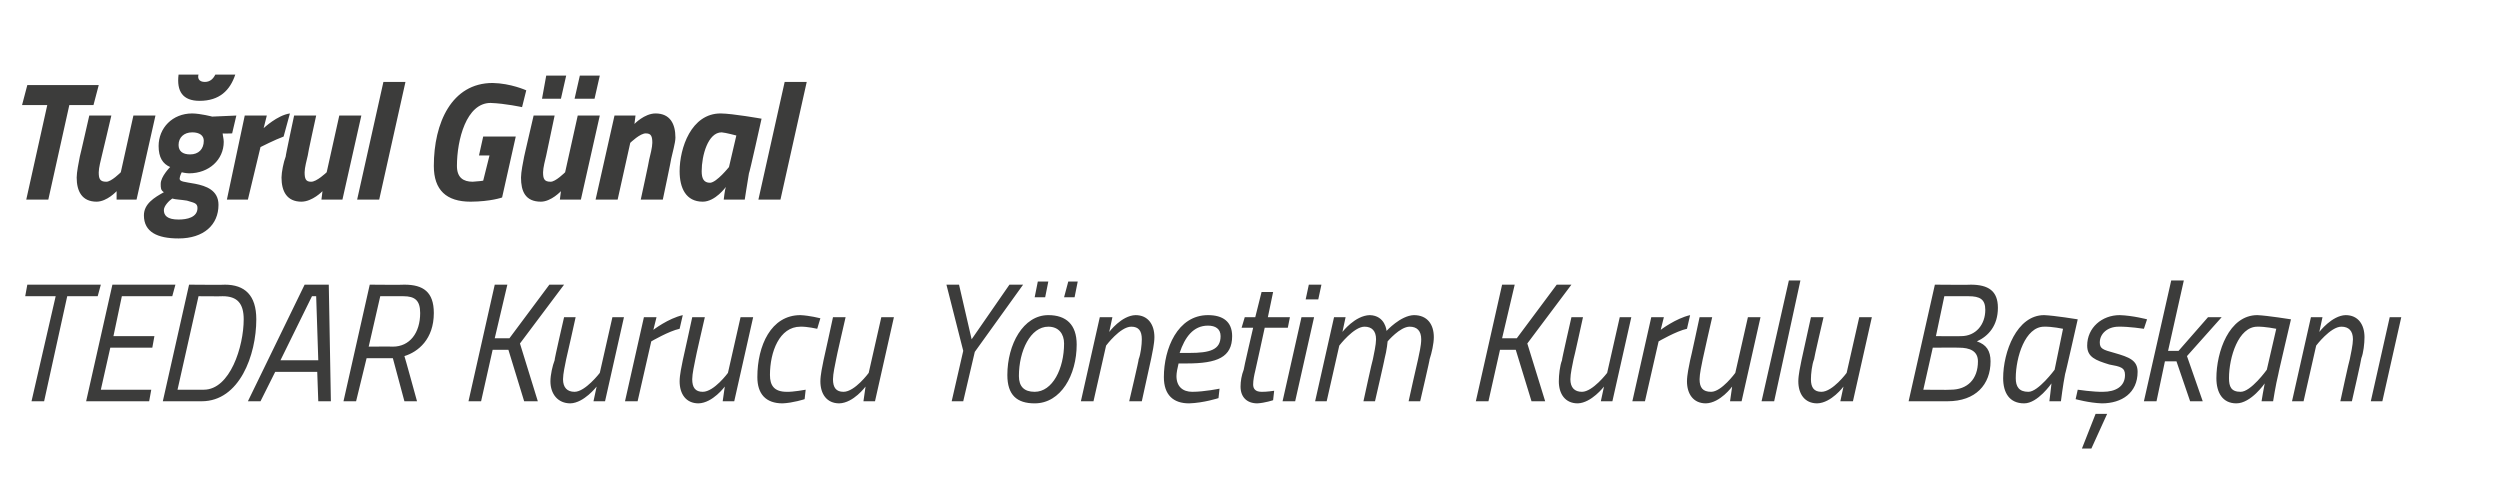
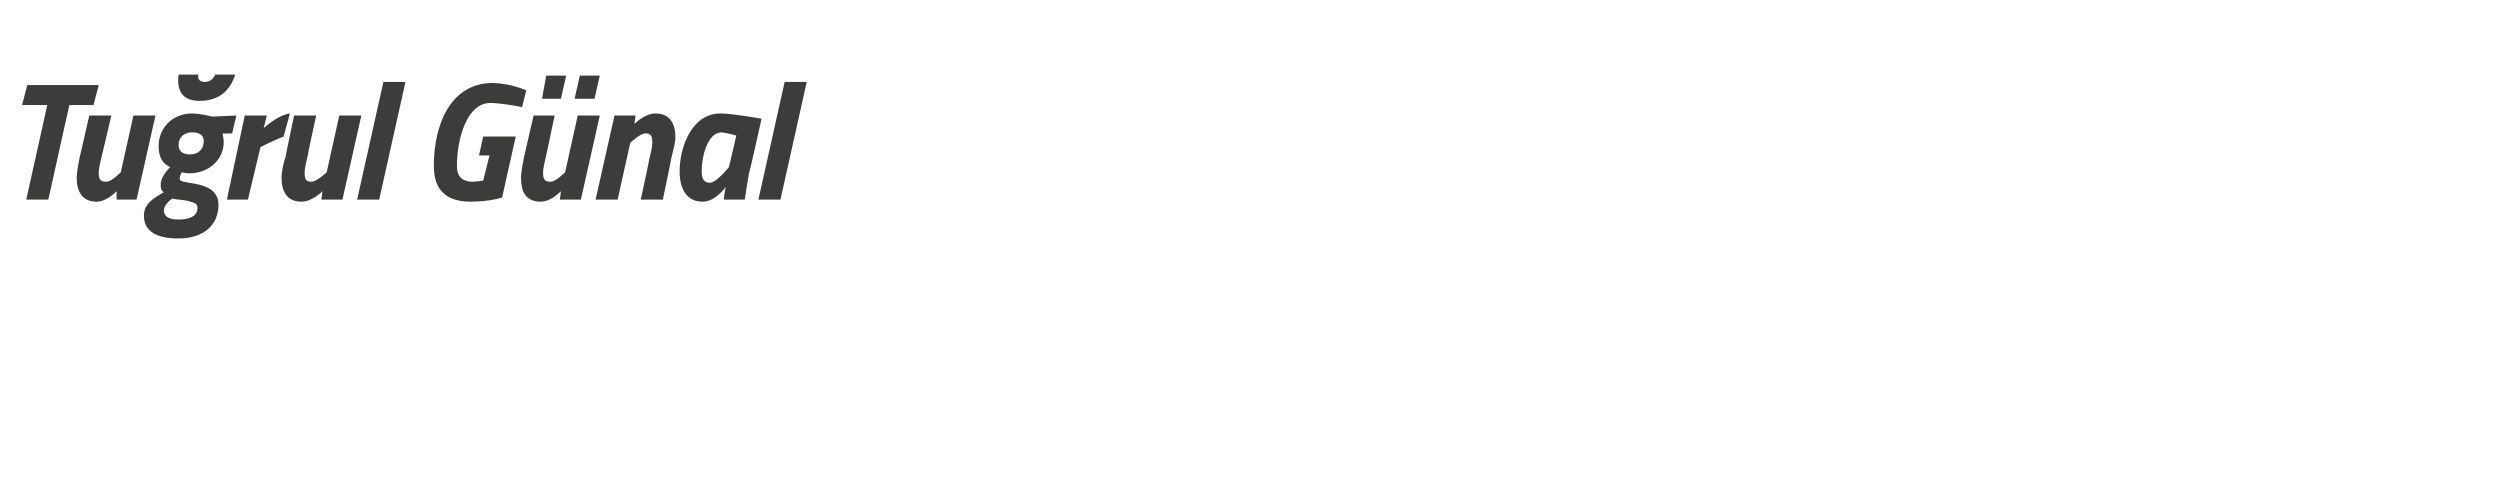
<svg xmlns="http://www.w3.org/2000/svg" version="1.1" width="238px" height="48px" viewBox="0 -7 238 48" style="top:-7px">
  <desc>Tu rul G nal TEDAR Kurucu Y netim Kurulu Ba kan</desc>
  <defs />
  <g id="Polygon381146">
-     <path d="M 2.6 20.1 L 9.6 20.1 L 9.3 21.2 L 6.4 21.2 L 4.2 31.2 L 3 31.2 L 5.3 21.2 L 2.4 21.2 L 2.6 20.1 Z M 10.7 20.1 L 16.7 20.1 L 16.4 21.2 L 11.6 21.2 L 10.8 25 L 14.7 25 L 14.5 26.1 L 10.5 26.1 L 9.6 30.1 L 14.4 30.1 L 14.2 31.2 L 8.2 31.2 L 10.7 20.1 Z M 15.5 31.2 L 18 20.1 C 18 20.1 21.43 20.13 21.4 20.1 C 23.3 20.1 24.4 21.1 24.4 23.4 C 24.4 26.8 22.8 31.2 19.2 31.2 C 19.21 31.2 15.5 31.2 15.5 31.2 Z M 21.2 21.2 C 21.2 21.22 18.9 21.2 18.9 21.2 L 16.9 30.1 C 16.9 30.1 19.38 30.11 19.4 30.1 C 21.9 30.1 23.2 26 23.2 23.4 C 23.2 21.9 22.6 21.2 21.2 21.2 Z M 29 20.1 L 31.3 20.1 L 31.5 31.2 L 30.3 31.2 L 30.2 28.4 L 26.2 28.4 L 24.8 31.2 L 23.6 31.2 L 29 20.1 Z M 26.7 27.3 L 30.3 27.3 L 30.1 21.2 L 29.7 21.2 L 26.7 27.3 Z M 37.4 27.1 L 34.9 27.1 L 33.9 31.2 L 32.7 31.2 L 35.2 20.1 C 35.2 20.1 38.49 20.13 38.5 20.1 C 40.3 20.1 41.3 20.8 41.3 22.8 C 41.3 25.3 39.8 26.5 38.5 26.9 C 38.52 26.9 39.7 31.2 39.7 31.2 L 38.5 31.2 L 37.4 27.1 Z M 38.4 21.2 C 38.37 21.2 36.2 21.2 36.2 21.2 L 35.1 26 C 35.1 26 37.37 25.98 37.4 26 C 39 26 40 24.7 40 22.8 C 40 21.6 39.5 21.2 38.4 21.2 Z M 48.4 26.3 L 46.9 26.3 L 45.8 31.2 L 44.6 31.2 L 47.1 20.1 L 48.3 20.1 L 47.1 25.2 L 48.5 25.2 L 52.3 20.1 L 53.7 20.1 L 49.5 25.7 L 51.2 31.2 L 49.9 31.2 L 48.4 26.3 Z M 59.4 23.2 L 57.6 31.2 L 56.5 31.2 L 56.8 29.8 C 56.8 29.8 55.6 31.36 54.3 31.4 C 53.1 31.4 52.4 30.5 52.4 29.3 C 52.4 28.7 52.6 27.8 52.8 27.3 C 52.76 27.26 53.7 23.2 53.7 23.2 L 54.8 23.2 C 54.8 23.2 53.92 27.18 53.9 27.2 C 53.8 27.7 53.6 28.6 53.6 29.1 C 53.6 29.9 54 30.3 54.7 30.3 C 55.72 30.3 57.1 28.5 57.1 28.5 L 58.3 23.2 L 59.4 23.2 Z M 61.3 23.2 L 62.5 23.2 L 62.2 24.4 C 62.2 24.4 63.62 23.31 65 23 C 65 23 64.7 24.3 64.7 24.3 C 63.69 24.51 62 25.5 62 25.5 L 60.7 31.2 L 59.5 31.2 L 61.3 23.2 Z M 71.7 23.2 L 69.9 31.2 L 68.8 31.2 L 69 29.8 C 69 29.8 67.86 31.36 66.5 31.4 C 65.3 31.4 64.7 30.5 64.7 29.3 C 64.7 28.7 64.9 27.8 65 27.3 C 65.02 27.26 65.9 23.2 65.9 23.2 L 67.1 23.2 C 67.1 23.2 66.18 27.18 66.2 27.2 C 66.1 27.7 65.9 28.6 65.9 29.1 C 65.9 29.9 66.2 30.3 66.9 30.3 C 67.98 30.3 69.3 28.5 69.3 28.5 L 70.5 23.2 L 71.7 23.2 Z M 78.1 23.3 L 77.8 24.3 C 77.8 24.3 76.84 24.08 76.2 24.1 C 74.2 24.1 73.3 26.5 73.3 28.7 C 73.3 29.7 73.7 30.3 74.9 30.3 C 75.52 30.32 76.7 30.1 76.7 30.1 L 76.6 31 C 76.6 31 75.5 31.36 74.5 31.4 C 72.9 31.4 72.1 30.5 72.1 28.9 C 72.1 25.9 73.4 23 76.2 23 C 77.08 23.04 78.1 23.3 78.1 23.3 Z M 85.1 23.2 L 83.3 31.2 L 82.2 31.2 L 82.4 29.8 C 82.4 29.8 81.26 31.36 79.9 31.4 C 78.7 31.4 78.1 30.5 78.1 29.3 C 78.1 28.7 78.3 27.8 78.4 27.3 C 78.42 27.26 79.3 23.2 79.3 23.2 L 80.5 23.2 C 80.5 23.2 79.58 27.18 79.6 27.2 C 79.5 27.7 79.3 28.6 79.3 29.1 C 79.3 29.9 79.6 30.3 80.3 30.3 C 81.38 30.3 82.7 28.5 82.7 28.5 L 83.9 23.2 L 85.1 23.2 Z M 92.8 26.5 L 91.7 31.2 L 90.6 31.2 L 91.7 26.4 L 90.1 20.1 L 91.3 20.1 L 92.5 25.3 L 96.1 20.1 L 97.4 20.1 L 92.8 26.5 Z M 102.5 25.8 C 102.5 28.7 101 31.4 98.5 31.4 C 96.8 31.4 95.9 30.6 95.9 28.7 C 95.9 25.8 97.4 23 99.8 23 C 101.5 23 102.5 23.9 102.5 25.8 Z M 101.3 25.7 C 101.3 24.8 100.8 24.1 99.8 24.1 C 98.1 24.1 97 26.4 97 28.8 C 97 29.8 97.5 30.3 98.5 30.3 C 100.2 30.3 101.3 28.1 101.3 25.7 Z M 98.8 19.8 L 99.8 19.8 L 99.5 21.3 L 98.5 21.3 L 98.8 19.8 Z M 101.7 19.8 L 102.6 19.8 L 102.3 21.3 L 101.3 21.3 L 101.7 19.8 Z M 102.9 31.2 L 104.7 23.2 L 105.9 23.2 L 105.6 24.6 C 105.6 24.6 106.76 23.04 108.1 23 C 109.3 23 109.9 23.9 109.9 25.1 C 109.9 25.7 109.7 26.6 109.6 27.1 C 109.6 27.14 108.7 31.2 108.7 31.2 L 107.5 31.2 C 107.5 31.2 108.44 27.22 108.4 27.2 C 108.6 26.7 108.7 25.8 108.7 25.3 C 108.7 24.5 108.4 24.1 107.7 24.1 C 106.64 24.1 105.3 25.9 105.3 25.9 L 104.1 31.2 L 102.9 31.2 Z M 116.1 30 L 116 30.9 C 116 30.9 114.59 31.36 113.2 31.4 C 111.7 31.4 110.8 30.6 110.8 28.9 C 110.8 26.2 112.1 23 115 23 C 116.4 23 117.3 23.6 117.3 25 C 117.3 27 115.9 27.6 113 27.6 C 113 27.6 112.2 27.6 112.2 27.6 C 112.1 28 112 28.5 112 28.8 C 112 29.8 112.6 30.3 113.5 30.3 C 114.65 30.3 116.1 30 116.1 30 Z M 113.2 26.6 C 115.2 26.6 116.2 26.3 116.2 25 C 116.2 24.3 115.7 24 115 24 C 113.6 24 112.8 25.1 112.3 26.6 C 112.3 26.6 113.2 26.6 113.2 26.6 Z M 120.4 24.2 C 120.4 24.2 119.52 28.26 119.5 28.3 C 119.4 28.7 119.3 29.2 119.3 29.6 C 119.3 30 119.5 30.3 120.1 30.3 C 120.51 30.32 121.3 30.2 121.3 30.2 L 121.2 31.1 C 121.2 31.1 120.42 31.36 119.7 31.4 C 118.7 31.4 118.1 30.8 118.1 29.8 C 118.1 29.3 118.2 28.7 118.4 28.2 C 118.37 28.19 119.3 24.2 119.3 24.2 L 118.2 24.2 L 118.5 23.2 L 119.5 23.2 L 120.1 20.8 L 121.2 20.8 L 120.7 23.2 L 122.8 23.2 L 122.6 24.2 L 120.4 24.2 Z M 123.9 23.2 L 125.1 23.2 L 123.3 31.2 L 122.1 31.2 L 123.9 23.2 Z M 124.6 20.1 L 125.8 20.1 L 125.5 21.5 L 124.3 21.5 L 124.6 20.1 Z M 129.8 31.2 C 129.8 31.2 130.66 27.22 130.7 27.2 C 130.8 26.7 131 25.8 131 25.3 C 131 24.5 130.6 24.1 129.9 24.1 C 128.88 24.1 127.5 25.9 127.5 25.9 L 126.3 31.2 L 125.2 31.2 L 127 23.2 L 128.1 23.2 L 127.8 24.6 C 127.8 24.6 128.99 23.04 130.4 23 C 131.89 23.04 132 24.5 132 24.5 C 132 24.5 133.33 23.04 134.6 23 C 135.9 23 136.5 23.9 136.5 25.1 C 136.5 25.7 136.3 26.6 136.1 27.2 C 136.14 27.17 135.2 31.2 135.2 31.2 L 134.1 31.2 C 134.1 31.2 134.98 27.22 135 27.2 C 135.1 26.7 135.3 25.9 135.3 25.3 C 135.3 24.5 134.9 24.1 134.2 24.1 C 133.28 24.1 132.1 25.5 132.1 25.5 C 132.1 25.5 132.04 26.29 131.8 27.2 C 131.83 27.17 130.9 31.2 130.9 31.2 L 129.8 31.2 Z M 144.3 26.3 L 142.8 26.3 L 141.7 31.2 L 140.5 31.2 L 143 20.1 L 144.2 20.1 L 143 25.2 L 144.4 25.2 L 148.2 20.1 L 149.6 20.1 L 145.4 25.7 L 147.1 31.2 L 145.8 31.2 L 144.3 26.3 Z M 155.3 23.2 L 153.5 31.2 L 152.4 31.2 L 152.7 29.8 C 152.7 29.8 151.51 31.36 150.2 31.4 C 149 31.4 148.4 30.5 148.4 29.3 C 148.4 28.7 148.5 27.8 148.7 27.3 C 148.67 27.26 149.6 23.2 149.6 23.2 L 150.7 23.2 C 150.7 23.2 149.83 27.18 149.8 27.2 C 149.7 27.7 149.5 28.6 149.5 29.1 C 149.5 29.9 149.9 30.3 150.6 30.3 C 151.63 30.3 153 28.5 153 28.5 L 154.2 23.2 L 155.3 23.2 Z M 157.2 23.2 L 158.4 23.2 L 158.1 24.4 C 158.1 24.4 159.53 23.31 160.9 23 C 160.9 23 160.6 24.3 160.6 24.3 C 159.6 24.51 157.9 25.5 157.9 25.5 L 156.6 31.2 L 155.4 31.2 L 157.2 23.2 Z M 167.6 23.2 L 165.8 31.2 L 164.7 31.2 L 164.9 29.8 C 164.9 29.8 163.77 31.36 162.4 31.4 C 161.2 31.4 160.6 30.5 160.6 29.3 C 160.6 28.7 160.8 27.8 160.9 27.3 C 160.93 27.26 161.8 23.2 161.8 23.2 L 163 23.2 C 163 23.2 162.09 27.18 162.1 27.2 C 162 27.7 161.8 28.6 161.8 29.1 C 161.8 29.9 162.1 30.3 162.9 30.3 C 163.89 30.3 165.2 28.5 165.2 28.5 L 166.4 23.2 L 167.6 23.2 Z M 170.3 19.7 L 171.4 19.7 L 168.9 31.2 L 167.7 31.2 L 170.3 19.7 Z M 178.2 23.2 L 176.4 31.2 L 175.2 31.2 L 175.5 29.8 C 175.5 29.8 174.35 31.36 173 31.4 C 171.8 31.4 171.2 30.5 171.2 29.3 C 171.2 28.7 171.4 27.8 171.5 27.3 C 171.51 27.26 172.4 23.2 172.4 23.2 L 173.6 23.2 C 173.6 23.2 172.67 27.18 172.7 27.2 C 172.5 27.7 172.4 28.6 172.4 29.1 C 172.4 29.9 172.7 30.3 173.4 30.3 C 174.47 30.3 175.8 28.5 175.8 28.5 L 177 23.2 L 178.2 23.2 Z M 187.6 20.1 C 189.3 20.1 190.2 20.7 190.2 22.3 C 190.2 24 189.3 25 188.2 25.5 C 189.1 25.8 189.5 26.4 189.5 27.4 C 189.5 29.6 188.1 31.2 185.4 31.2 C 185.41 31.2 181.7 31.2 181.7 31.2 L 184.2 20.1 C 184.2 20.1 187.65 20.13 187.6 20.1 Z M 184 26.1 L 183.1 30.1 C 183.1 30.1 185.66 30.13 185.7 30.1 C 187.3 30.1 188.3 29.1 188.3 27.4 C 188.3 26.4 187.5 26.1 186.5 26.1 C 186.5 26.08 184 26.1 184 26.1 Z M 185.1 21.2 L 184.3 25 C 184.3 25 186.67 25.02 186.7 25 C 188.1 25 189 23.9 189 22.5 C 189 21.5 188.5 21.2 187.4 21.2 C 187.45 21.2 185.1 21.2 185.1 21.2 Z M 190.7 29 C 190.7 26.5 192 23 194.6 23 C 195.6 23.04 197.8 23.4 197.8 23.4 C 197.8 23.4 196.62 28.64 196.6 28.6 C 196.39 29.65 196.2 31.2 196.2 31.2 L 195.1 31.2 C 195.1 31.2 195.27 29.84 195.3 29.5 C 195.3 29.5 194 31.4 192.7 31.4 C 191.3 31.4 190.7 30.4 190.7 29 Z M 191.9 29 C 191.9 29.8 192.2 30.3 193.1 30.3 C 194.03 30.32 195.6 28.2 195.6 28.2 L 196.4 24.3 C 196.4 24.3 195.36 24.08 194.6 24.1 C 192.8 24.1 191.9 27 191.9 29 Z M 204.1 24.3 C 204.1 24.3 202.66 24.08 201.7 24.1 C 200.6 24.1 199.9 24.8 199.9 25.6 C 199.9 26.2 200.2 26.3 201.3 26.6 C 202.7 27 203.5 27.3 203.5 28.4 C 203.5 30.4 202 31.4 200.1 31.4 C 198.89 31.36 197.6 31 197.6 31 L 197.8 30.1 C 197.8 30.1 199.28 30.32 200.2 30.3 C 201.4 30.3 202.3 29.8 202.3 28.7 C 202.3 28 201.9 27.9 200.8 27.7 C 199.5 27.3 198.7 27 198.7 25.9 C 198.7 24.2 200.1 23 201.8 23 C 203.05 23.04 204.4 23.4 204.4 23.4 L 204.1 24.3 Z M 198.2 35.7 L 199.1 35.7 L 200.6 32.4 L 199.5 32.4 L 198.2 35.7 Z M 204.1 31.2 L 206.7 19.7 L 207.9 19.7 L 206.4 26.4 L 207.4 26.4 L 210.2 23.2 L 211.5 23.2 L 208.2 26.9 L 209.7 31.2 L 208.5 31.2 L 207.2 27.4 L 206.1 27.4 L 205.3 31.2 L 204.1 31.2 Z M 211 29 C 211 26.5 212.2 23 214.9 23 C 215.85 23.04 218.1 23.4 218.1 23.4 C 218.1 23.4 216.87 28.64 216.9 28.6 C 216.64 29.65 216.4 31.2 216.4 31.2 L 215.3 31.2 C 215.3 31.2 215.52 29.84 215.6 29.5 C 215.6 29.5 214.3 31.4 212.9 31.4 C 211.6 31.4 211 30.4 211 29 Z M 212.2 29 C 212.2 29.8 212.4 30.3 213.3 30.3 C 214.28 30.32 215.8 28.2 215.8 28.2 L 216.7 24.3 C 216.7 24.3 215.61 24.08 214.9 24.1 C 213.1 24.1 212.2 27 212.2 29 Z M 218.2 31.2 L 220 23.2 L 221.1 23.2 L 220.8 24.6 C 220.8 24.6 221.99 23.04 223.3 23 C 224.5 23 225.1 23.9 225.1 25.1 C 225.1 25.7 225 26.6 224.8 27.1 C 224.83 27.14 223.9 31.2 223.9 31.2 L 222.8 31.2 C 222.8 31.2 223.66 27.22 223.7 27.2 C 223.8 26.7 224 25.8 224 25.3 C 224 24.5 223.6 24.1 222.9 24.1 C 221.86 24.1 220.5 25.9 220.5 25.9 L 219.3 31.2 L 218.2 31.2 Z M 227.5 23.2 L 228.6 23.2 L 226.8 31.2 L 225.7 31.2 L 227.5 23.2 Z " stroke="none" fill="#3c3c3b" />
-   </g>
+     </g>
  <g id="Polygon381145">
    <path d="M 2.6 1.1 L 9.4 1.1 L 8.9 3 L 6.6 3 L 4.6 12 L 2.5 12 L 4.5 3 L 2.1 3 L 2.6 1.1 Z M 14.8 4 L 13 12 L 11.1 12 L 11.1 11.2 C 11.1 11.2 10.2 12.19 9.2 12.2 C 7.8 12.2 7.3 11.2 7.3 9.9 C 7.3 9.4 7.5 8.4 7.6 7.9 C 7.61 7.92 8.5 4 8.5 4 L 10.6 4 C 10.6 4 9.72 7.76 9.7 7.8 C 9.6 8.2 9.4 9 9.4 9.4 C 9.4 10 9.5 10.3 10.1 10.3 C 10.57 10.34 11.5 9.4 11.5 9.4 L 12.7 4 L 14.8 4 Z M 13.7 13.5 C 13.7 12.4 14.7 11.8 15.6 11.3 C 15.3 11.1 15.3 10.9 15.3 10.5 C 15.3 9.8 16.2 8.9 16.2 8.9 C 15.5 8.6 15.1 8 15.1 6.9 C 15.1 5.2 16.4 3.8 18.3 3.8 C 19.1 3.81 20.2 4.1 20.2 4.1 L 22.5 4 L 22.1 5.7 C 22.1 5.7 21.2 5.73 21.2 5.7 C 21.2 5.9 21.3 6.2 21.3 6.5 C 21.3 8.2 19.9 9.5 18 9.5 C 17.63 9.49 17.3 9.4 17.3 9.4 C 17.3 9.4 17.12 9.73 17.1 10 C 17.1 10.3 17.5 10.3 18.6 10.5 C 19.6 10.7 20.8 11.1 20.8 12.5 C 20.8 14.4 19.4 15.7 17 15.7 C 15 15.7 13.7 15.1 13.7 13.5 Z M 16.4 11.9 C 16.1 12.1 15.6 12.6 15.6 13 C 15.6 13.5 15.9 13.9 17 13.9 C 17.8 13.9 18.8 13.7 18.8 12.8 C 18.8 12.3 18.4 12.3 17.8 12.1 C 17.2 12 16.7 12 16.4 11.9 Z M 19.4 6.4 C 19.4 5.9 19 5.6 18.3 5.6 C 17.5 5.6 17 6.1 17 6.8 C 17 7.4 17.4 7.7 18.1 7.7 C 18.9 7.7 19.4 7.2 19.4 6.4 Z M 18.9 0.1 C 18.8 0.4 18.9 0.8 19.5 0.8 C 20 0.8 20.3 0.5 20.5 0.1 C 20.5 0.1 22.4 0.1 22.4 0.1 C 21.9 1.6 20.9 2.6 19 2.6 C 17.4 2.6 16.8 1.7 17 0.1 C 17 0.1 18.9 0.1 18.9 0.1 Z M 23.3 4 L 25.4 4 L 25.1 5.2 C 25.1 5.2 26.4 3.97 27.6 3.8 C 27.6 3.8 27 6 27 6 C 26.2 6.29 24.8 7 24.8 7 L 23.6 12 L 21.6 12 L 23.3 4 Z M 34.4 4 L 32.6 12 L 30.6 12 L 30.7 11.2 C 30.7 11.2 29.75 12.19 28.7 12.2 C 27.3 12.2 26.8 11.2 26.8 9.9 C 26.8 9.4 27 8.4 27.2 7.9 C 27.16 7.92 28 4 28 4 L 30.1 4 C 30.1 4 29.27 7.76 29.3 7.8 C 29.2 8.2 29 9 29 9.4 C 29 10 29.1 10.3 29.6 10.3 C 30.12 10.34 31.1 9.4 31.1 9.4 L 32.3 4 L 34.4 4 Z M 36.5 0.8 L 38.6 0.8 L 36.1 12 L 34 12 L 36.5 0.8 Z M 46 6 L 49.1 6 L 47.8 11.8 C 47.8 11.8 46.73 12.19 44.8 12.2 C 42.5 12.2 41.3 11.1 41.3 8.8 C 41.3 4.7 43 0.9 46.9 0.9 C 48.63 0.93 50.1 1.6 50.1 1.6 L 49.7 3.2 C 49.7 3.2 48.11 2.85 46.7 2.8 C 44.4 2.8 43.5 6.3 43.5 8.8 C 43.5 9.9 44.1 10.3 45 10.3 C 45.57 10.27 46 10.2 46 10.2 L 46.6 7.8 L 45.6 7.8 L 46 6 Z M 52 0.2 L 53.9 0.2 L 53.4 2.4 L 51.6 2.4 L 52 0.2 Z M 55.2 0.2 L 57.1 0.2 L 56.6 2.4 L 54.7 2.4 L 55.2 0.2 Z M 57.1 4 L 55.3 12 L 53.3 12 L 53.4 11.2 C 53.4 11.2 52.48 12.19 51.5 12.2 C 50 12.2 49.6 11.2 49.6 9.9 C 49.6 9.4 49.8 8.4 49.9 7.9 C 49.89 7.92 50.8 4 50.8 4 L 52.8 4 C 52.8 4 52 7.76 52 7.8 C 51.9 8.2 51.7 9 51.7 9.4 C 51.7 10 51.8 10.3 52.4 10.3 C 52.86 10.34 53.8 9.4 53.8 9.4 L 55 4 L 57.1 4 Z M 56.7 12 L 58.5 4 L 60.5 4 L 60.4 4.8 C 60.4 4.8 61.34 3.81 62.4 3.8 C 63.8 3.8 64.3 4.8 64.3 6.1 C 64.3 6.6 64 7.6 63.9 8.1 C 63.93 8.08 63.1 12 63.1 12 L 61 12 C 61 12 61.82 8.24 61.8 8.2 C 61.9 7.8 62.1 7 62.1 6.6 C 62.1 6 62 5.7 61.5 5.7 C 60.96 5.66 60 6.6 60 6.6 L 58.8 12 L 56.7 12 Z M 64.7 9.3 C 64.7 7.1 65.8 3.8 68.6 3.8 C 69.76 3.81 72.5 4.3 72.5 4.3 C 72.5 4.3 71.35 9.5 71.3 9.5 C 71.13 10.5 70.9 12 70.9 12 L 68.9 12 C 68.9 12 69 11.06 69.1 10.8 C 69.1 10.8 68.1 12.2 66.9 12.2 C 65.3 12.2 64.7 10.9 64.7 9.3 Z M 66.8 9.3 C 66.8 10 67 10.4 67.6 10.4 C 68.23 10.37 69.4 8.9 69.4 8.9 L 70.1 5.9 C 70.1 5.9 69.09 5.63 68.7 5.6 C 67.4 5.6 66.8 7.8 66.8 9.3 Z M 74.7 0.8 L 76.8 0.8 L 74.3 12 L 72.2 12 L 74.7 0.8 Z " stroke="none" fill="#3c3c3b" />
  </g>
</svg>